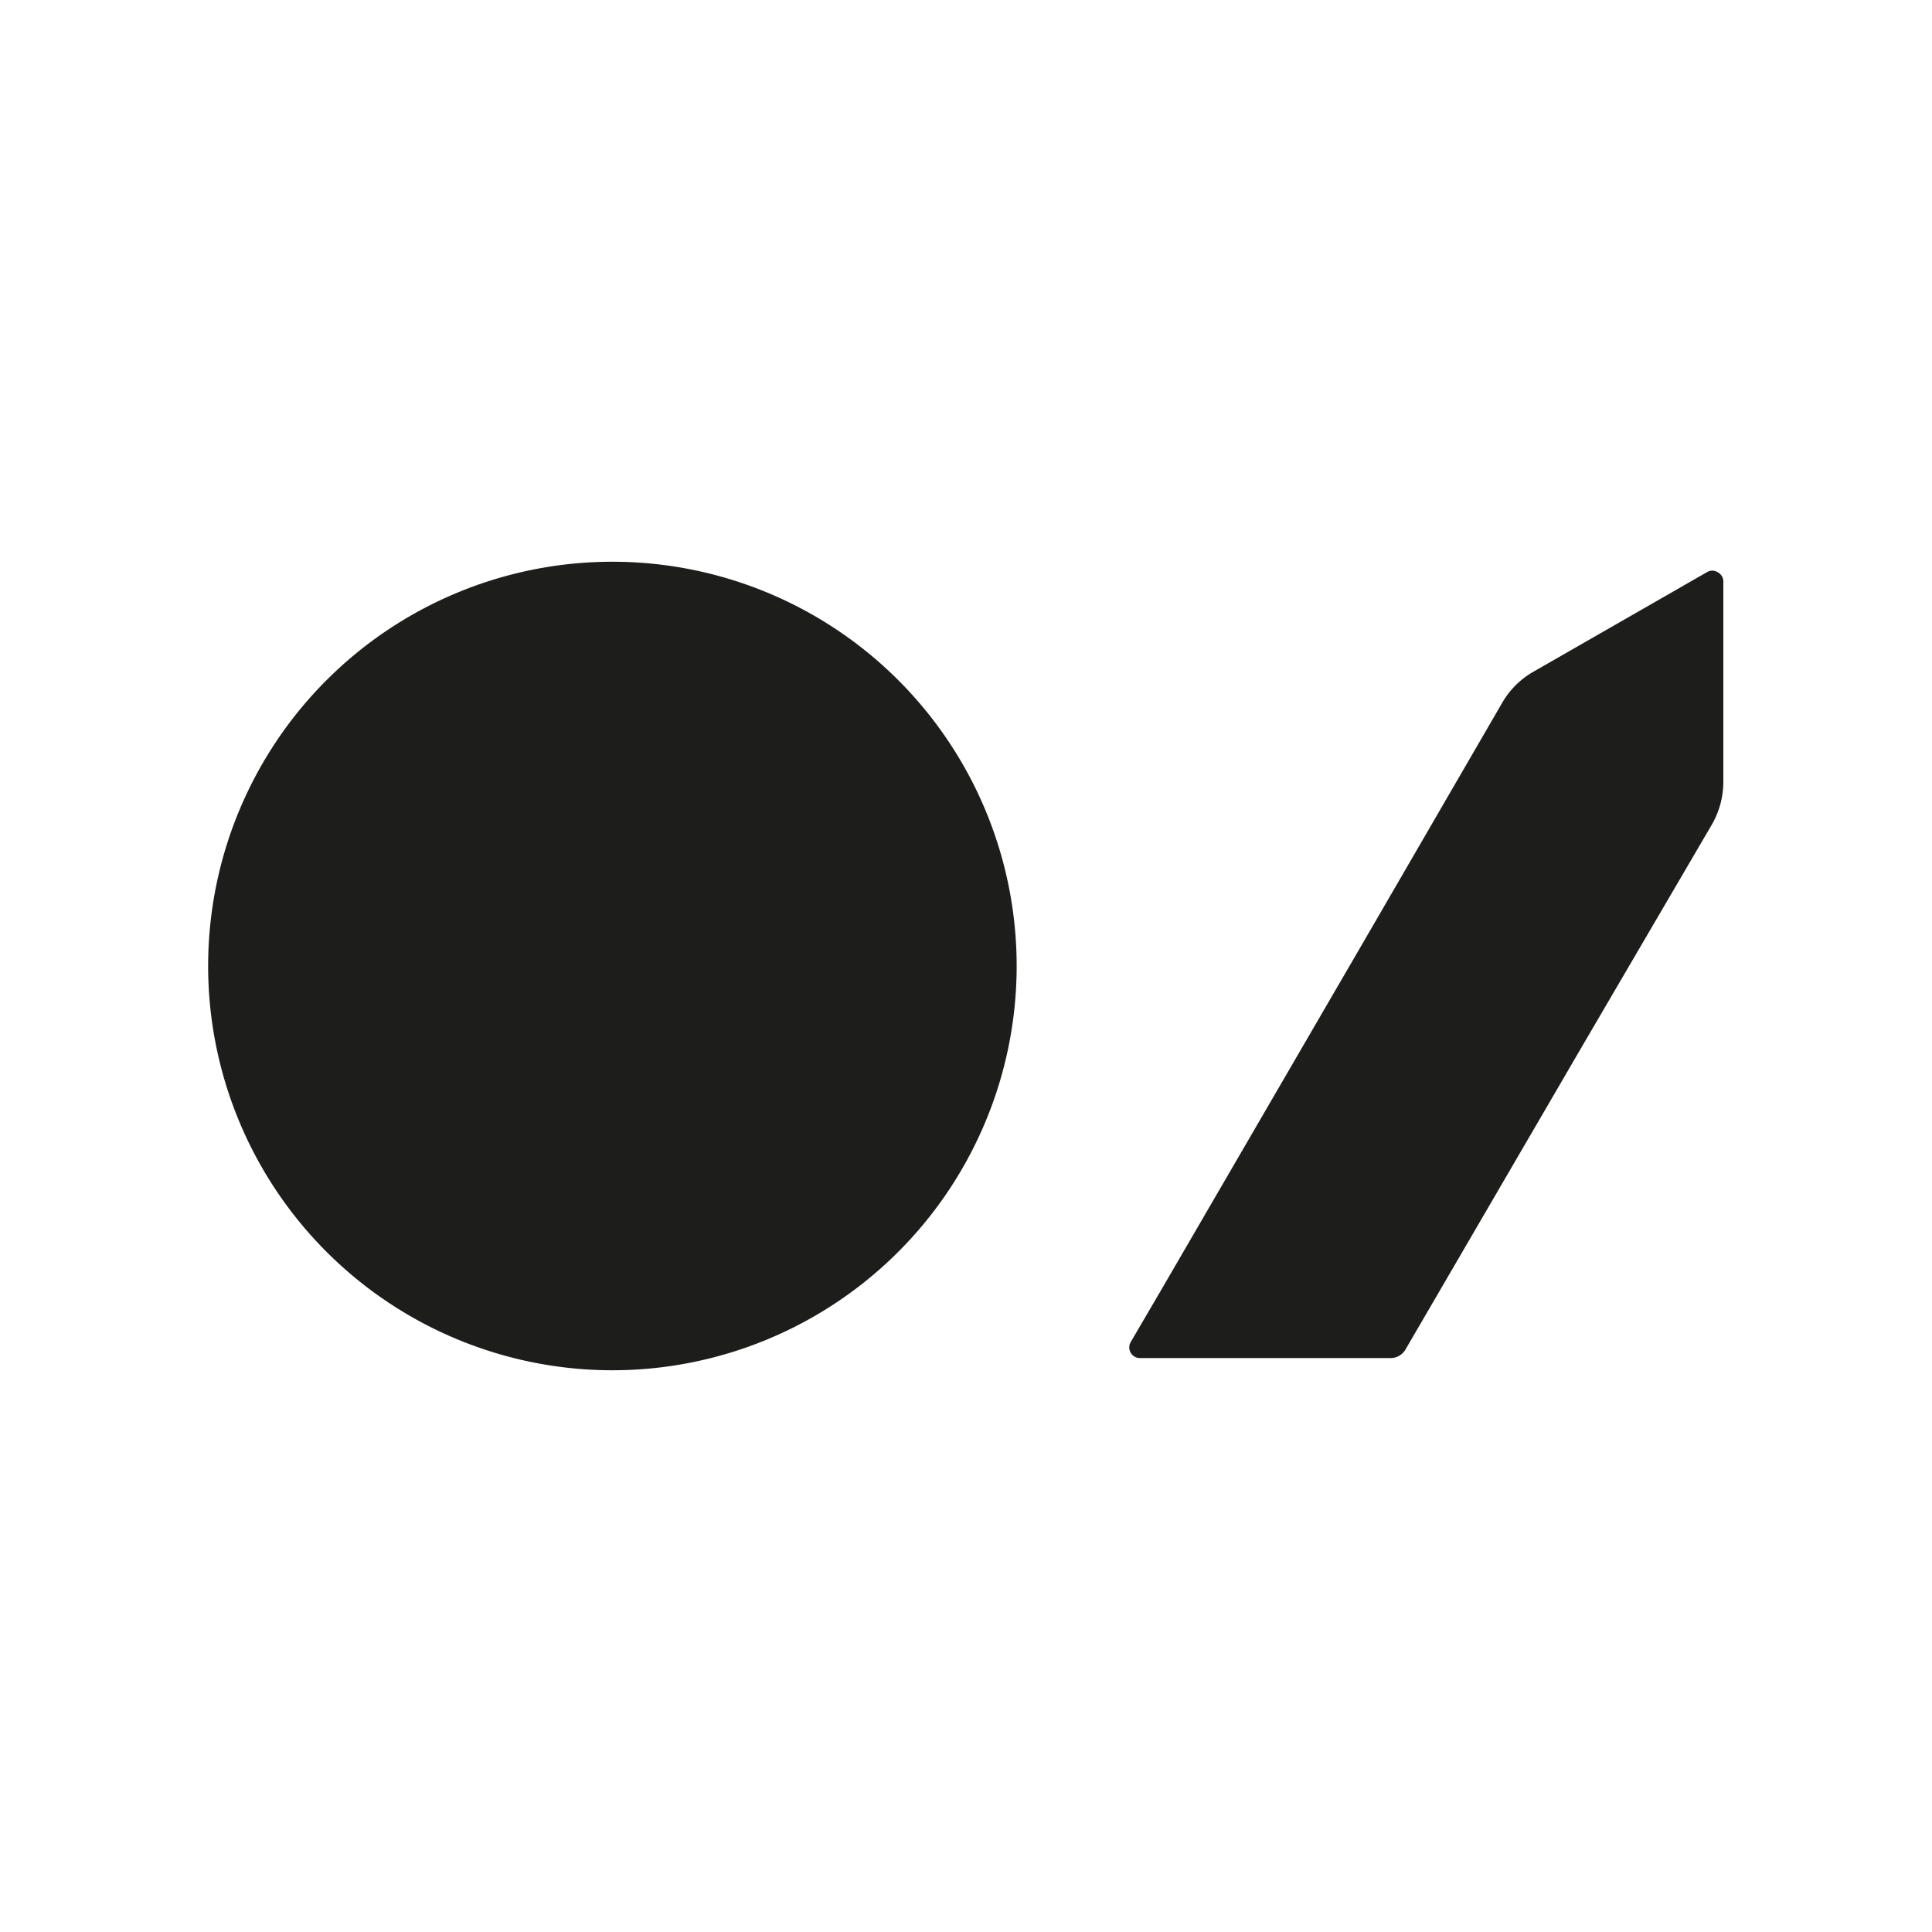
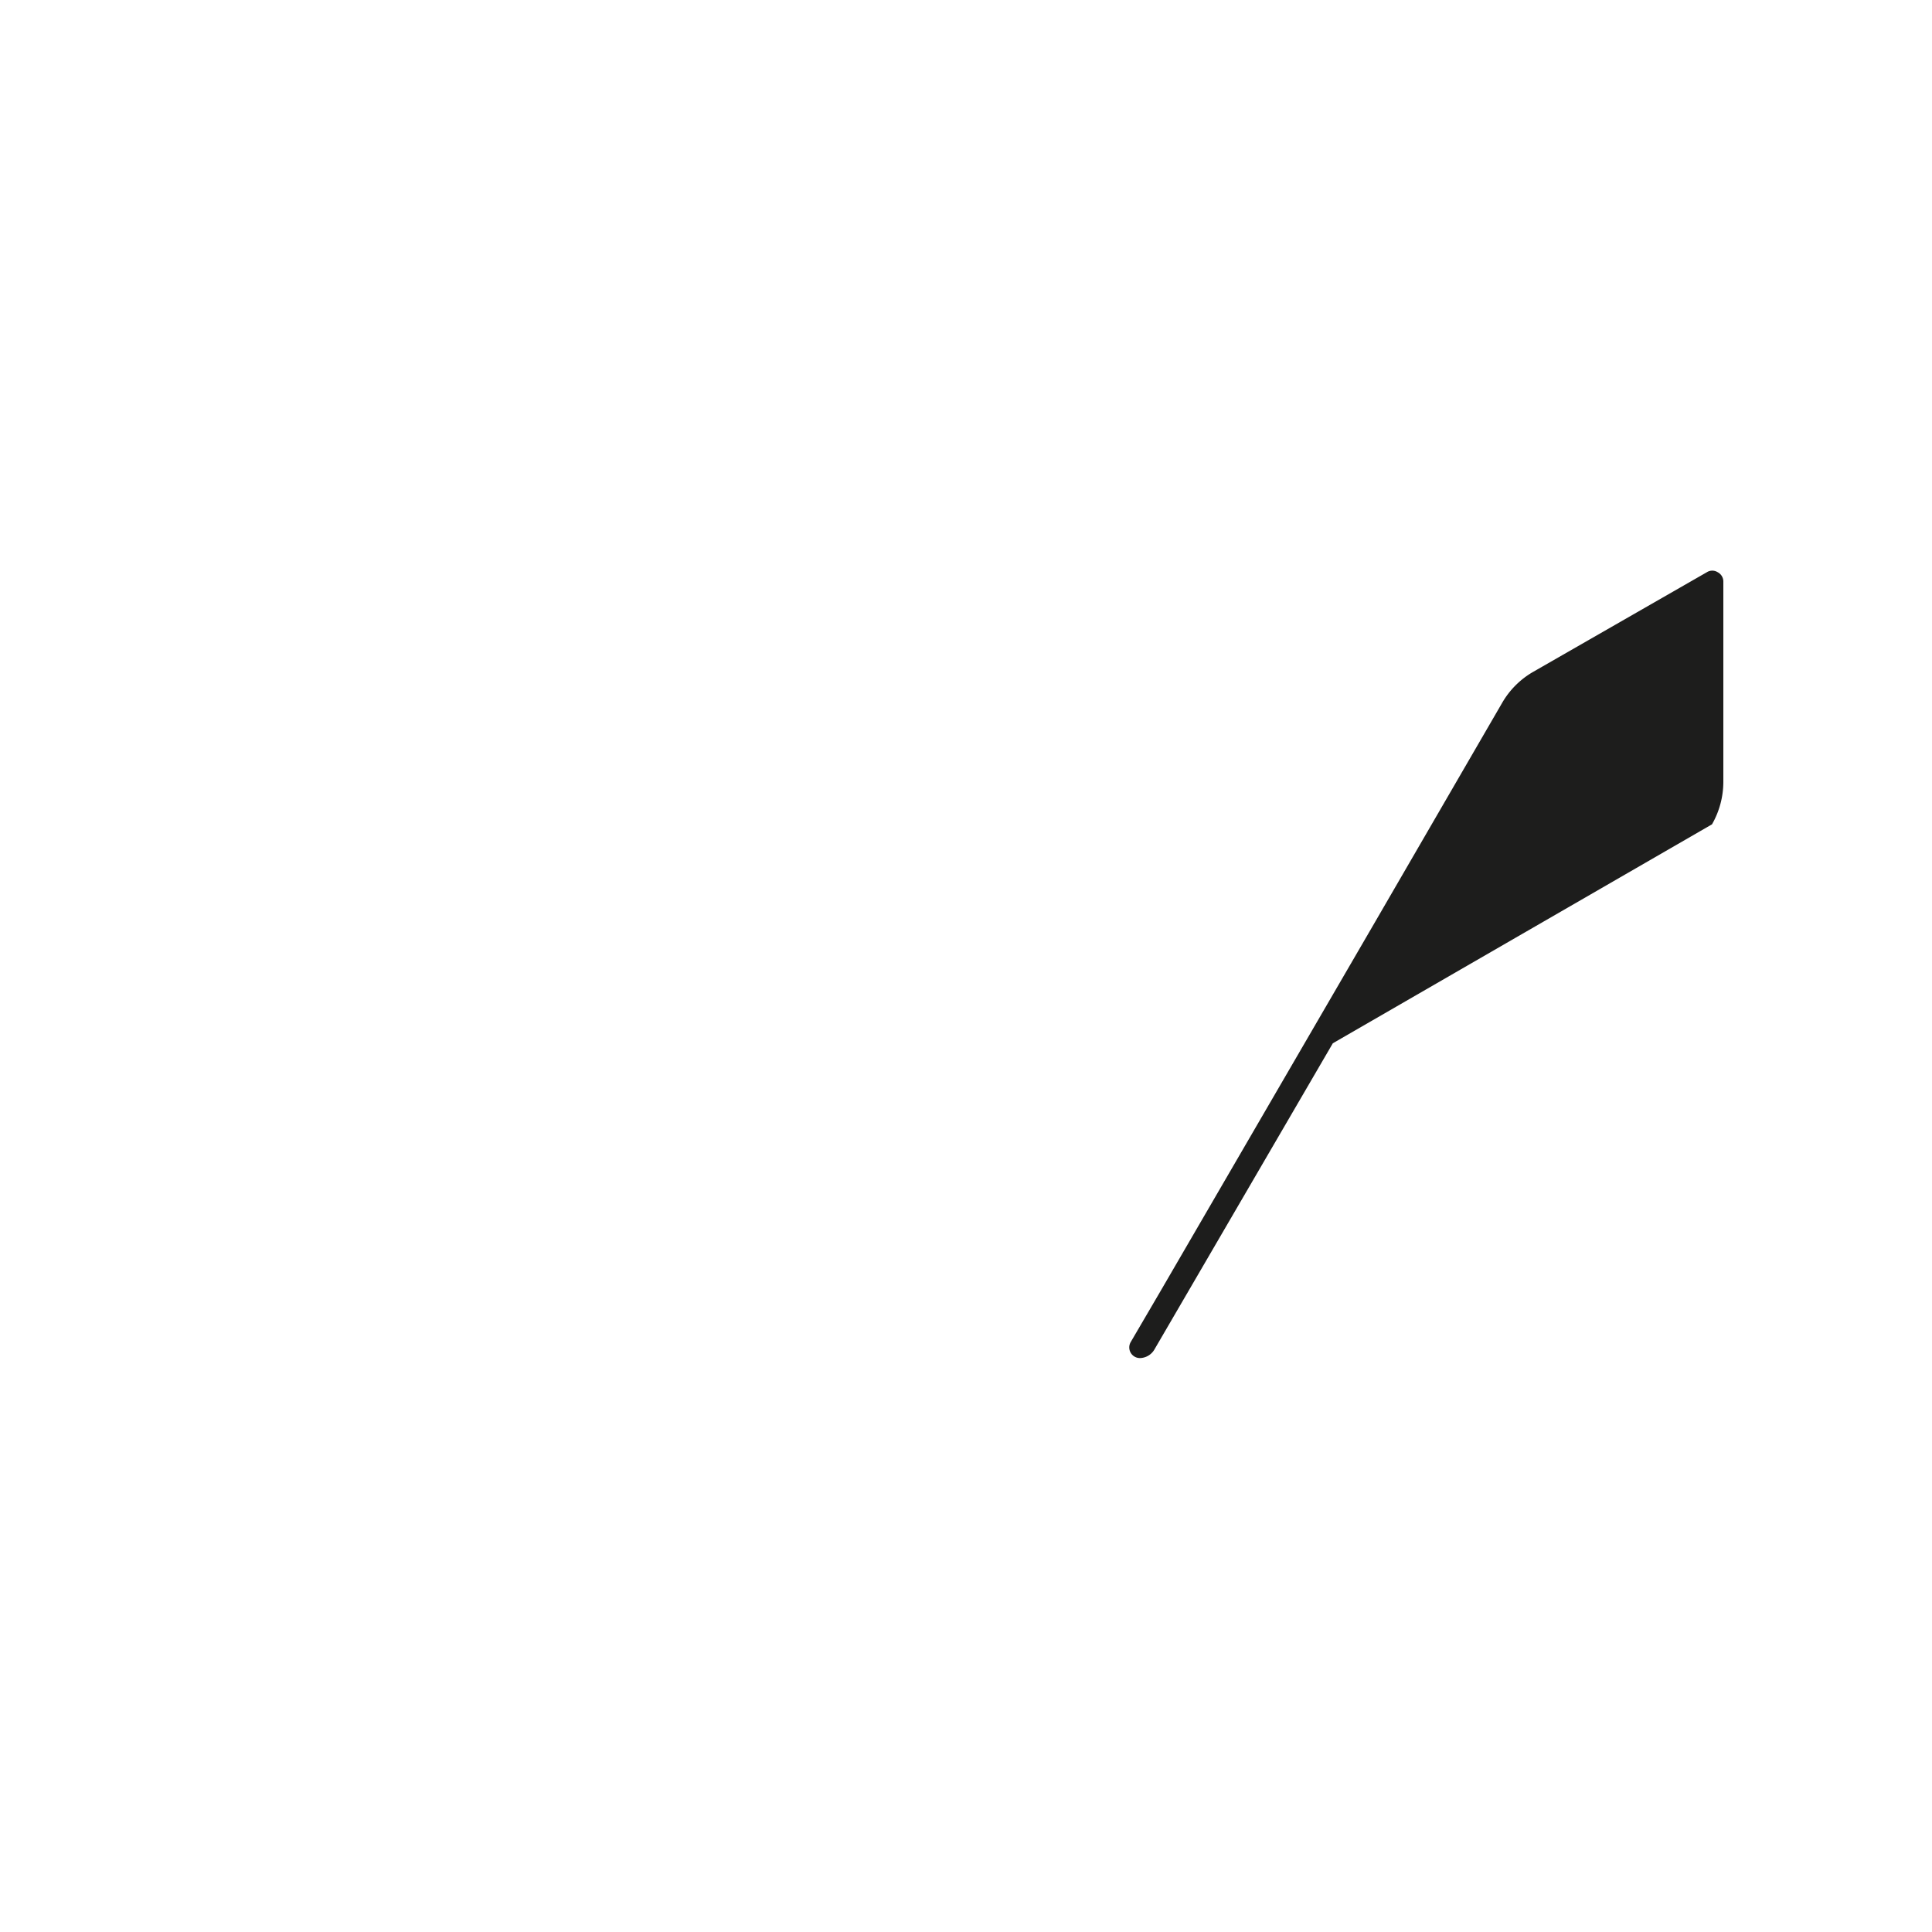
<svg xmlns="http://www.w3.org/2000/svg" viewBox="0 0 112.5 112.5">
  <defs>
    <style>.cls-1{fill:#fff;}.cls-2{fill:#1d1d1c;fill-rule:evenodd;}</style>
  </defs>
  <g id="Layer_2" data-name="Layer 2">
    <g id="Layer_1-2" data-name="Layer 1">
-       <rect class="cls-1" width="112.5" height="112.5" />
-       <path class="cls-2" d="M35.66,32.71A23.54,23.54,0,1,0,59.2,56.25,23.54,23.54,0,0,0,35.66,32.71" />
-       <path class="cls-2" d="M100.35,45.55l0-11.69a.61.61,0,0,0-.33-.54.59.59,0,0,0-.63,0L89.28,39.12a4.91,4.91,0,0,0-1.8,1.79l-7.4,12.76h0L67.56,75.21v0l-1.72,2.94a.62.62,0,0,0,.54.93H81a1,1,0,0,0,.83-.48l10.4-17.85L99.69,48a5,5,0,0,0,.66-2.46" />
+       <path class="cls-2" d="M100.35,45.55l0-11.69a.61.61,0,0,0-.33-.54.59.59,0,0,0-.63,0L89.28,39.12a4.91,4.91,0,0,0-1.8,1.79l-7.4,12.76h0L67.56,75.21v0l-1.72,2.94a.62.62,0,0,0,.54.93a1,1,0,0,0,.83-.48l10.4-17.85L99.69,48a5,5,0,0,0,.66-2.46" />
    </g>
  </g>
</svg>